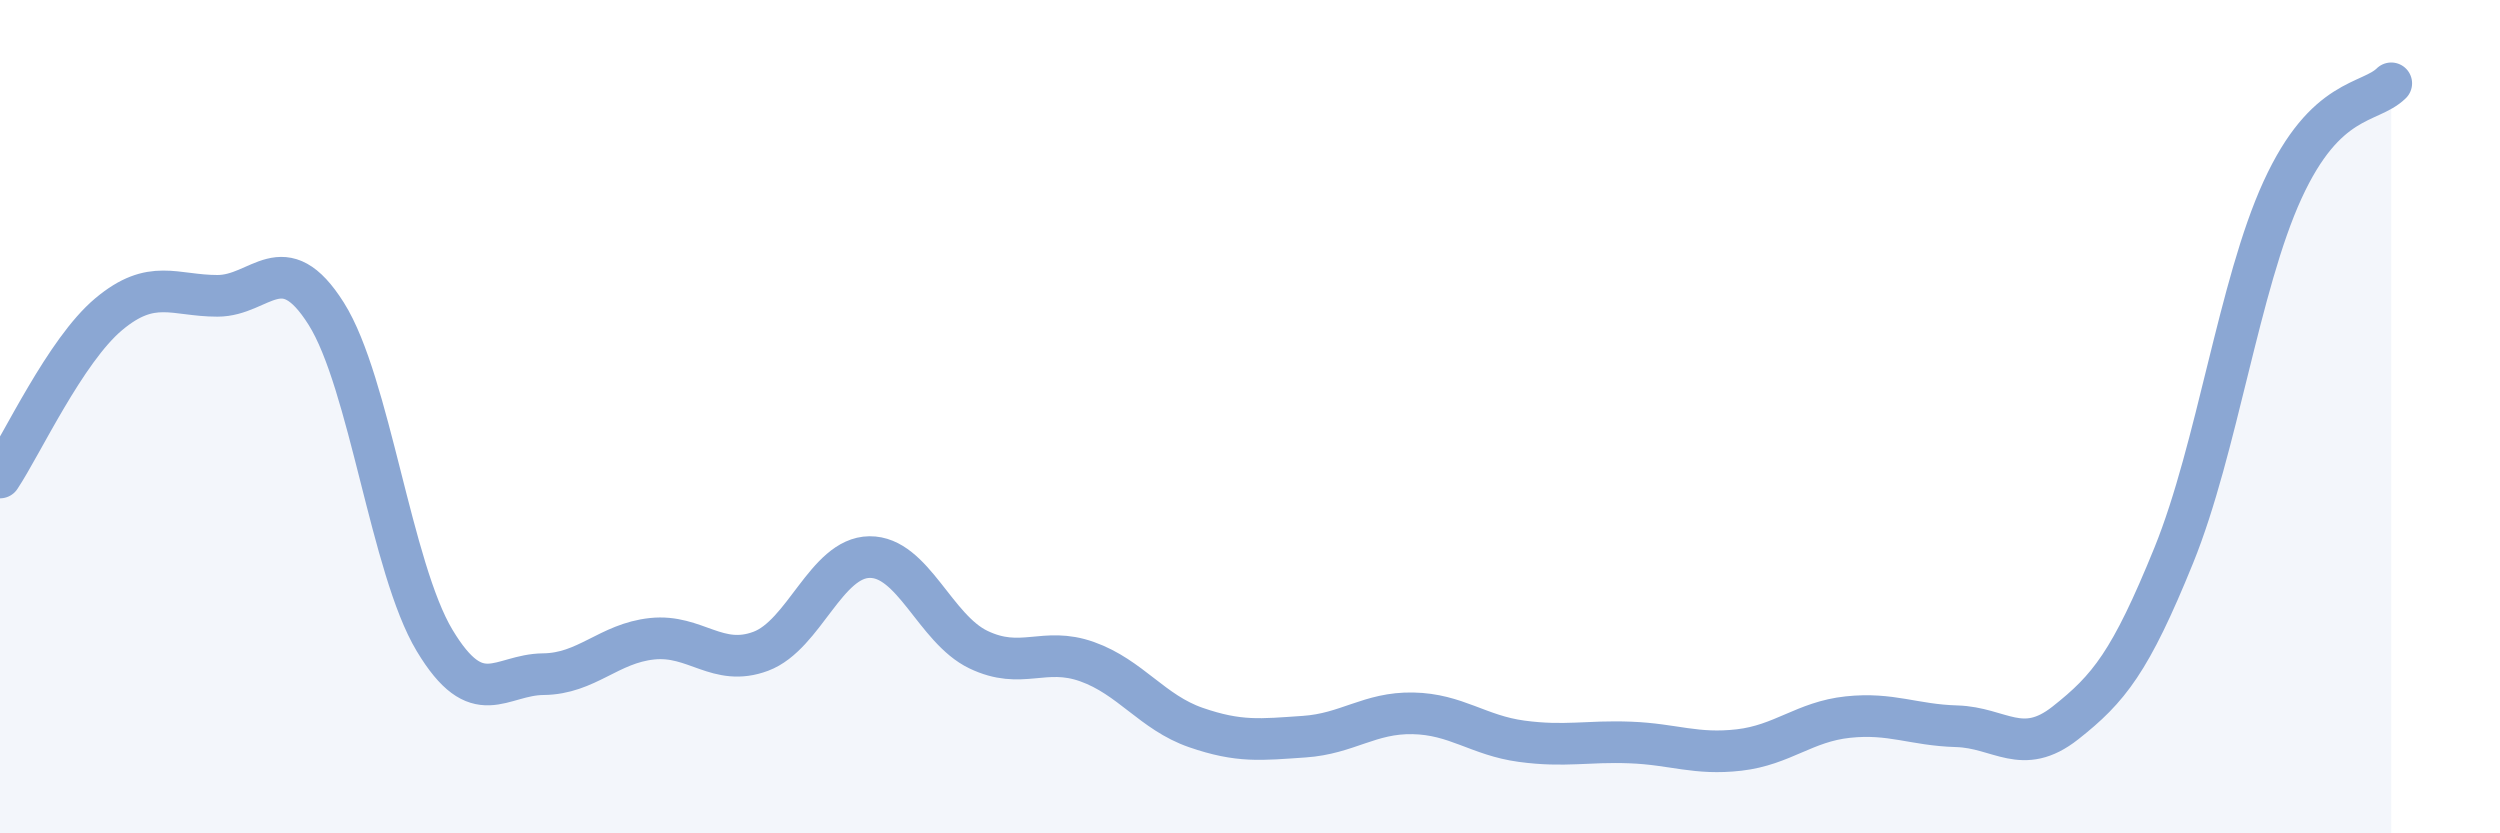
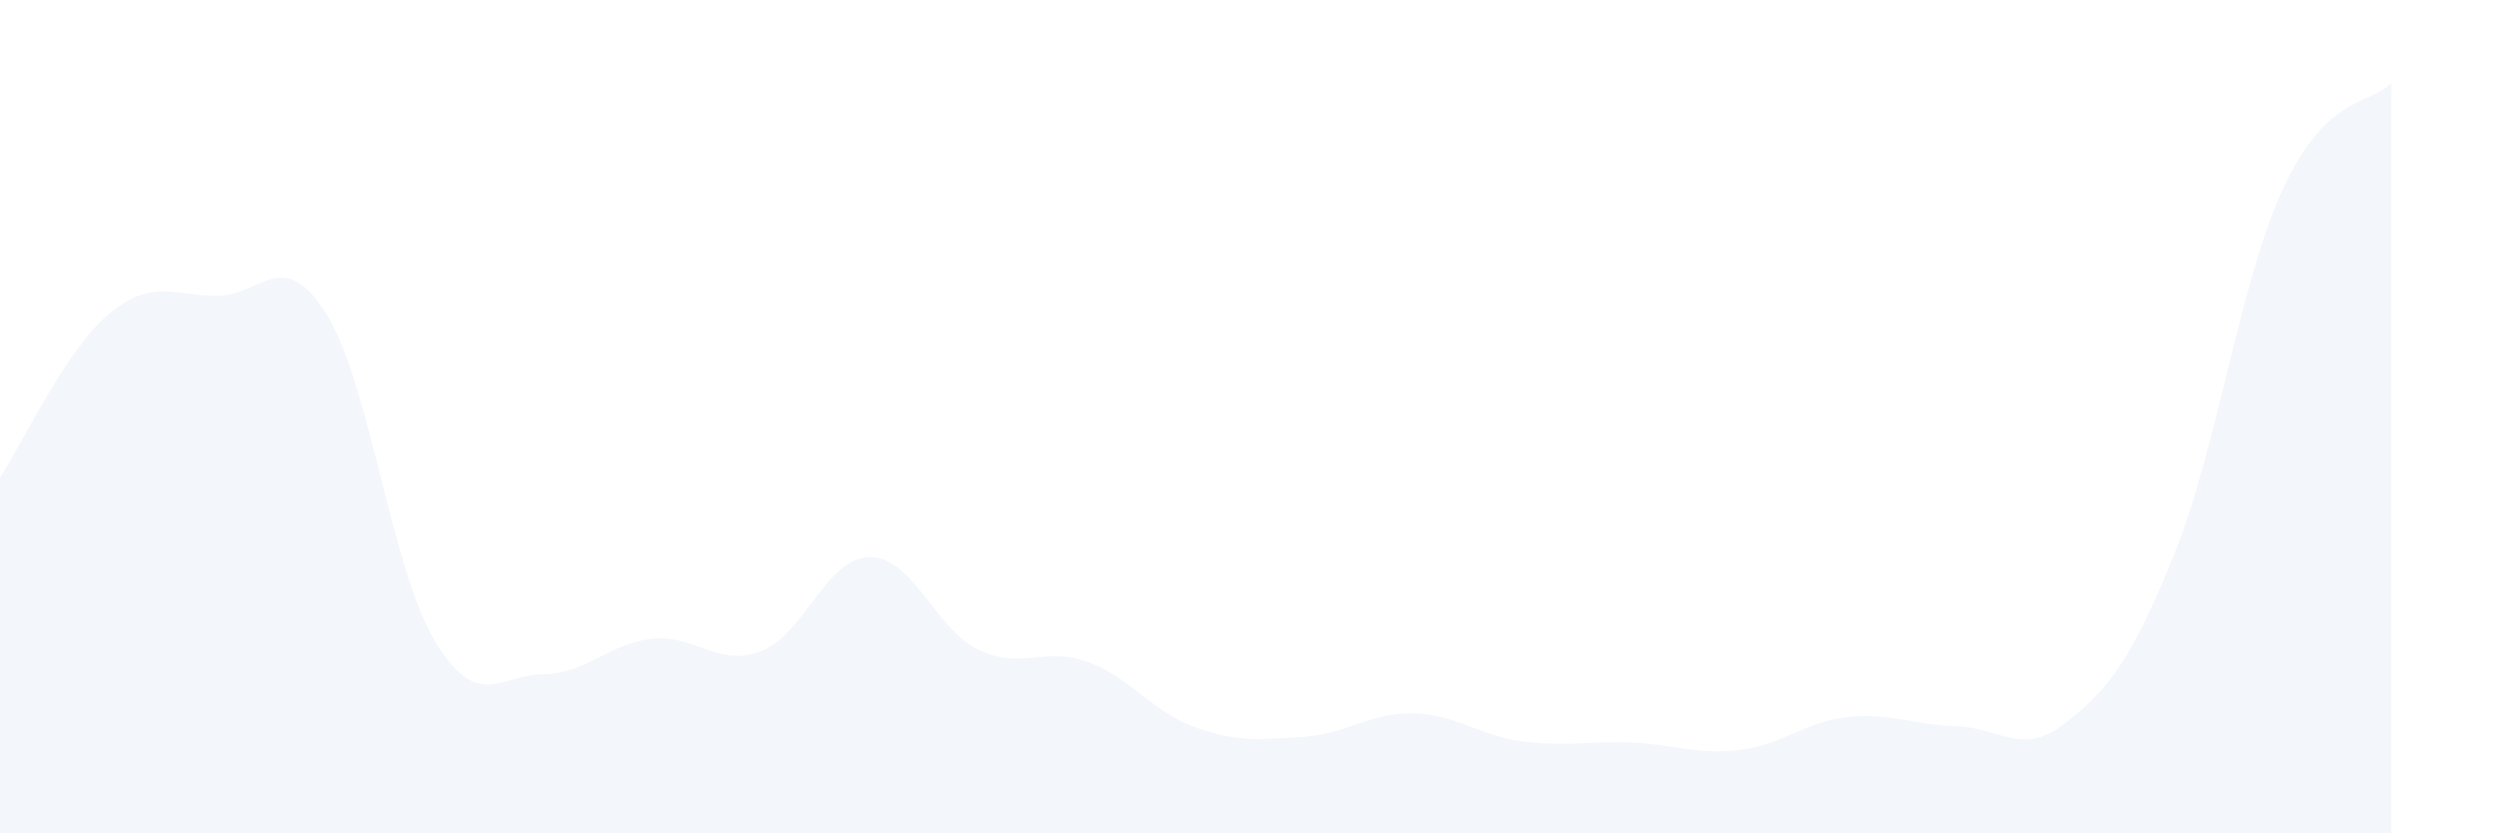
<svg xmlns="http://www.w3.org/2000/svg" width="60" height="20" viewBox="0 0 60 20">
  <path d="M 0,11.46 C 0.52,10.68 1.57,8.41 2.61,7.54 C 3.65,6.67 4.18,7.1 5.22,7.1 C 6.26,7.1 6.79,5.88 7.83,7.53 C 8.87,9.18 9.39,13.64 10.43,15.37 C 11.47,17.1 12,16.19 13.04,16.18 C 14.08,16.17 14.61,15.44 15.65,15.33 C 16.69,15.22 17.22,16.02 18.26,15.63 C 19.3,15.24 19.83,13.38 20.87,13.37 C 21.91,13.36 22.44,15.09 23.48,15.59 C 24.52,16.09 25.05,15.51 26.09,15.88 C 27.13,16.25 27.66,17.1 28.7,17.46 C 29.74,17.82 30.26,17.75 31.3,17.68 C 32.34,17.61 32.87,17.1 33.91,17.12 C 34.95,17.14 35.48,17.65 36.52,17.79 C 37.56,17.93 38.09,17.78 39.13,17.82 C 40.17,17.86 40.7,18.12 41.74,18 C 42.78,17.88 43.31,17.32 44.35,17.21 C 45.39,17.1 45.92,17.4 46.96,17.43 C 48,17.46 48.53,18.17 49.57,17.35 C 50.61,16.53 51.13,15.89 52.17,13.33 C 53.21,10.77 53.74,6.83 54.78,4.56 C 55.82,2.29 56.87,2.51 57.39,2L57.39 20L0 20Z" fill="#8ba7d3" opacity="0.1" stroke-linecap="round" stroke-linejoin="round" />
-   <path d="M 0,11.46 C 0.52,10.68 1.57,8.41 2.61,7.54 C 3.65,6.67 4.18,7.1 5.22,7.1 C 6.26,7.1 6.79,5.88 7.83,7.53 C 8.87,9.18 9.39,13.64 10.43,15.37 C 11.47,17.1 12,16.19 13.04,16.18 C 14.08,16.17 14.61,15.44 15.65,15.33 C 16.69,15.22 17.22,16.02 18.26,15.63 C 19.3,15.24 19.83,13.38 20.87,13.37 C 21.91,13.36 22.44,15.09 23.48,15.59 C 24.52,16.09 25.05,15.51 26.09,15.88 C 27.13,16.25 27.66,17.1 28.7,17.46 C 29.74,17.82 30.26,17.75 31.3,17.68 C 32.34,17.61 32.87,17.1 33.91,17.12 C 34.95,17.14 35.48,17.65 36.52,17.79 C 37.56,17.93 38.09,17.78 39.13,17.82 C 40.17,17.86 40.7,18.12 41.74,18 C 42.78,17.88 43.31,17.32 44.35,17.21 C 45.39,17.1 45.92,17.4 46.96,17.43 C 48,17.46 48.53,18.17 49.57,17.35 C 50.61,16.53 51.13,15.89 52.17,13.33 C 53.21,10.77 53.74,6.83 54.78,4.56 C 55.82,2.29 56.87,2.51 57.39,2" stroke="#8ba7d3" stroke-width="1" fill="none" stroke-linecap="round" stroke-linejoin="round" />
</svg>